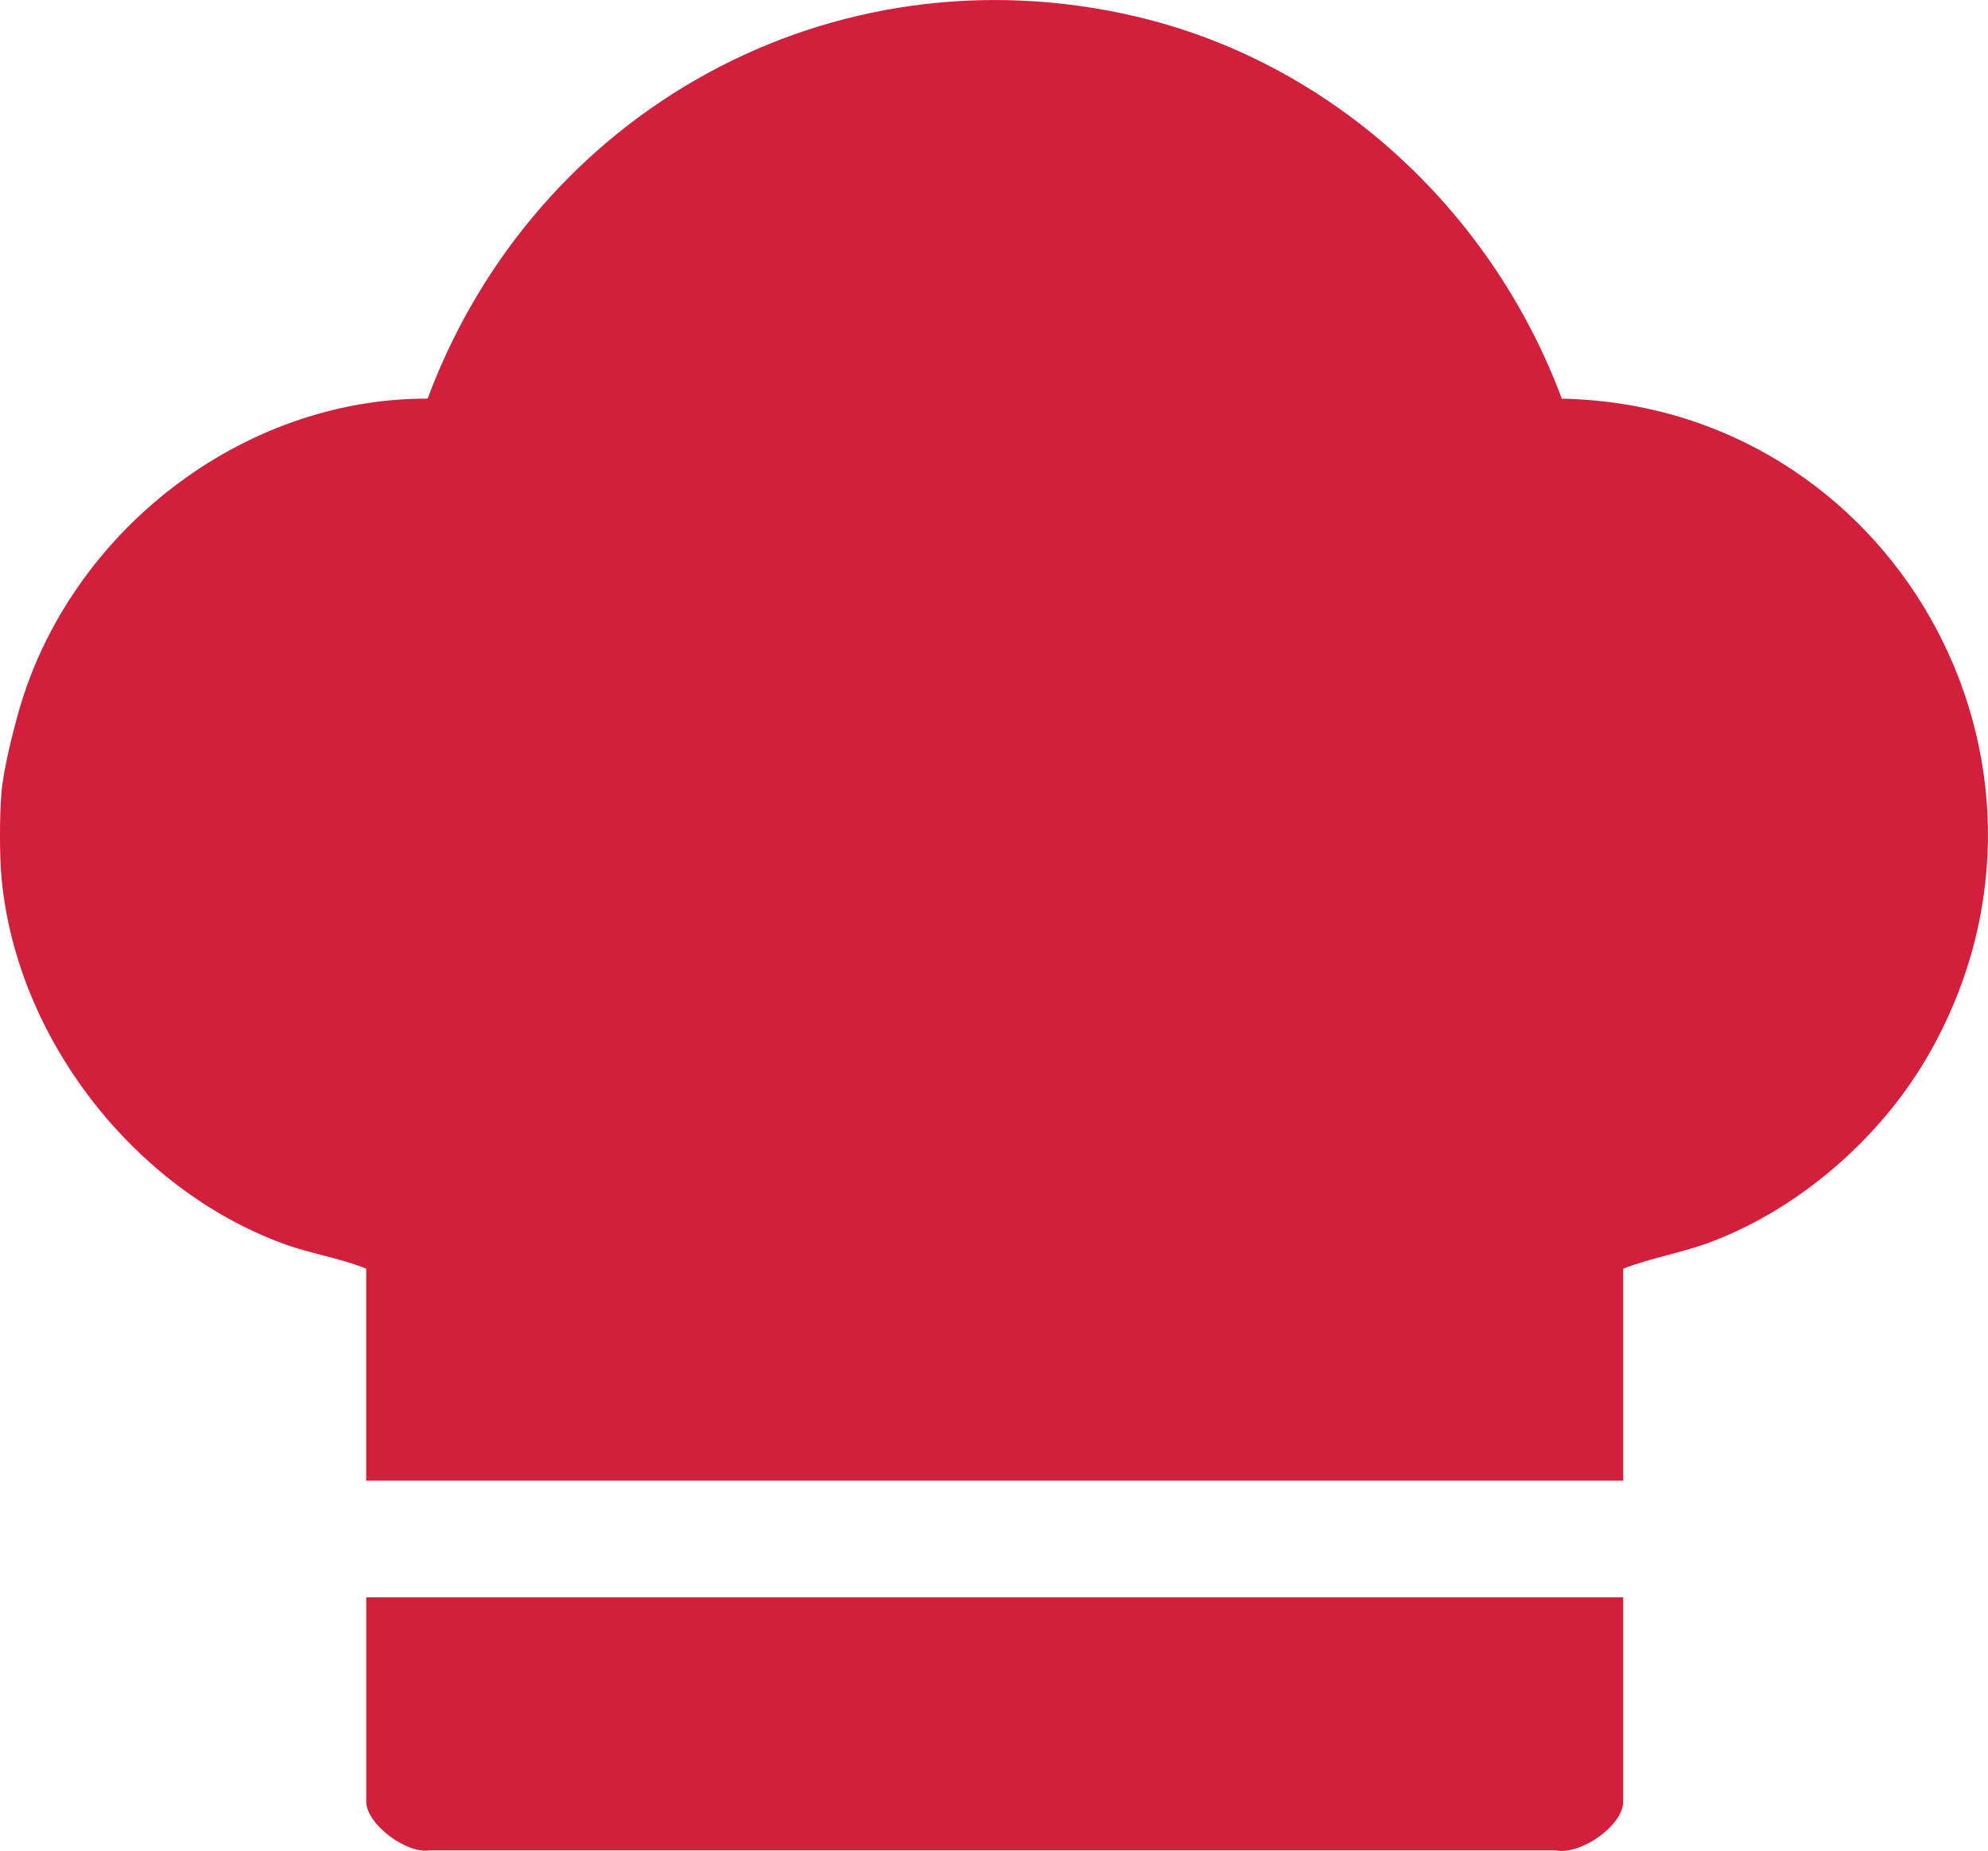
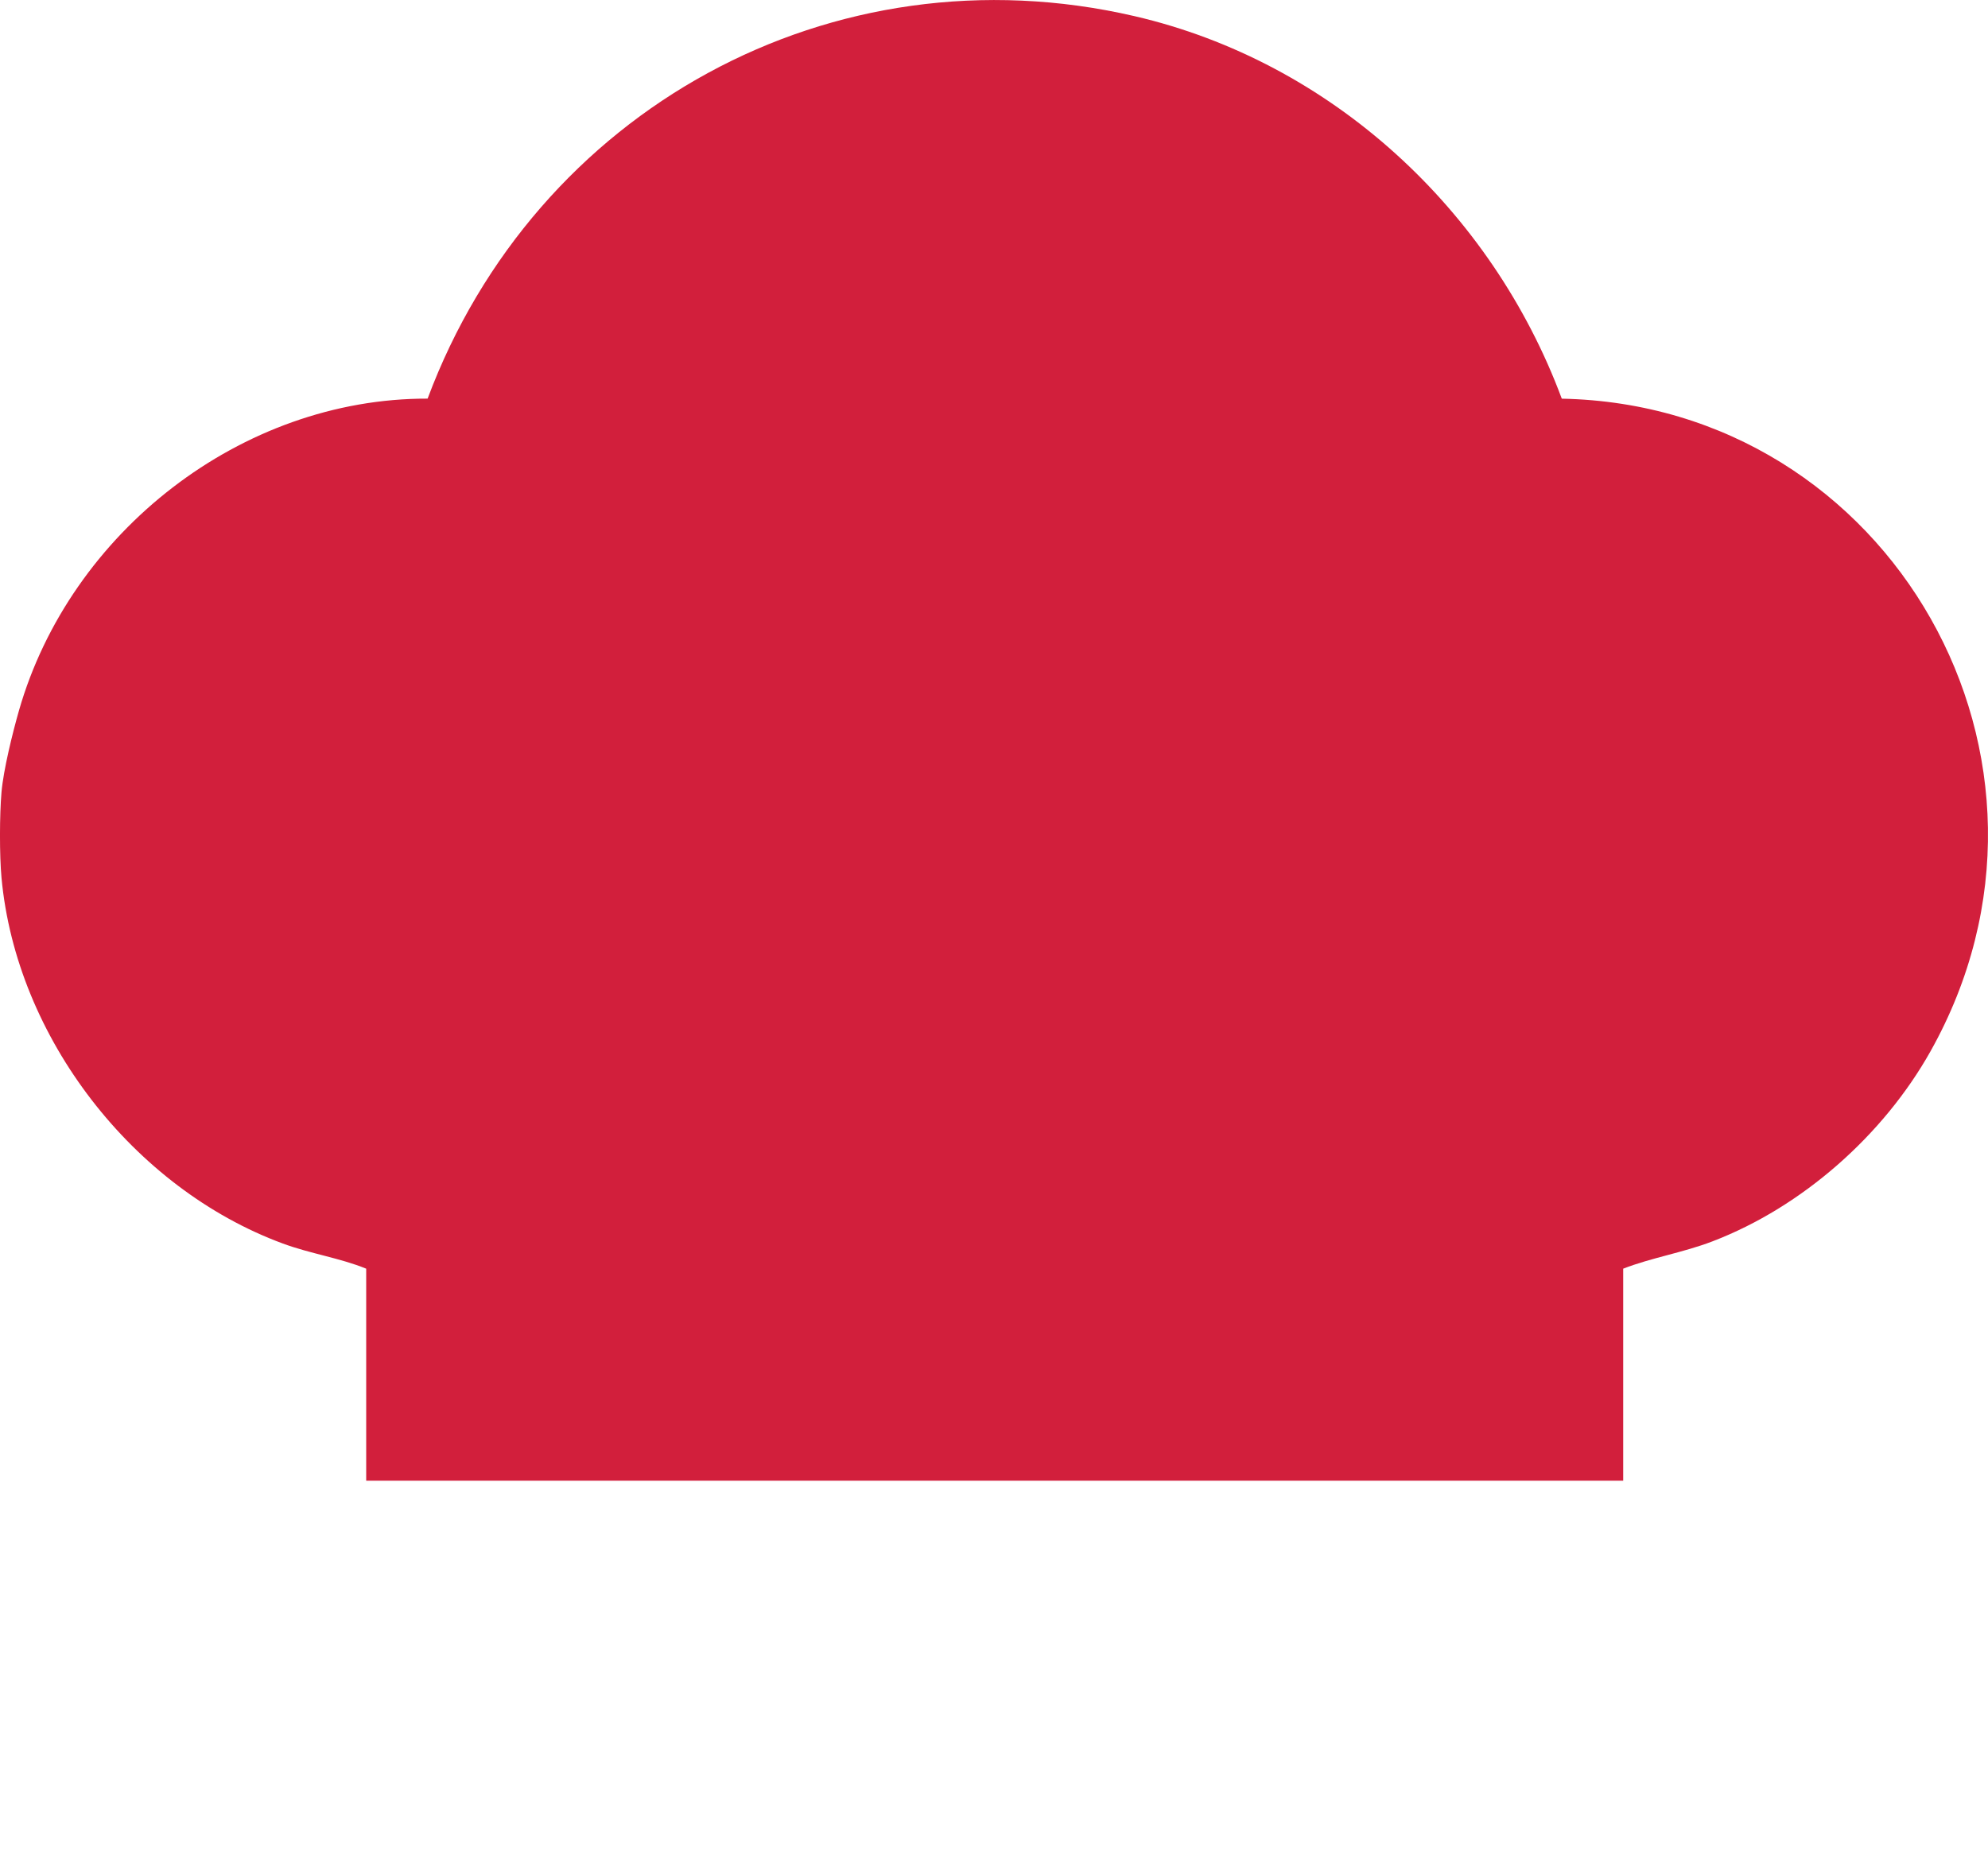
<svg xmlns="http://www.w3.org/2000/svg" id="Layer_2" data-name="Layer 2" viewBox="0 0 383.27 356.89">
  <defs>
    <style>
      .cls-1 {
        fill: #d21f3c;
      }
    </style>
  </defs>
  <g id="Layer_2-2" data-name="Layer 2">
    <g>
      <path class="cls-1" d="M.29,152.74c.37-4.29,2.14-11.45,3.37-15.75,9.86-34.38,42.87-60.21,78.78-60.13C103.2,21.26,160.4-10.4,218.71,3.11c37.99,8.8,68.85,37.39,82.39,73.76,63.43,1.25,102.54,69.86,71.06,125.88-9.07,16.14-24.7,29.98-42.03,36.61-5.66,2.17-11.75,3.14-17.19,5.26v40.88H70.6v-40.88c-5.04-2.06-10.79-2.89-16.1-4.86C25.71,229.13,3.13,200.08.29,169.24c-.4-4.37-.38-12.12,0-16.5Z" />
-       <path class="cls-1" d="M312.94,307.99v39.38c0,4.65-8.29,10.41-13.06,9.41H82.92c-4.54.75-12.31-5.05-12.31-9.41v-39.38h242.34Z" />
    </g>
  </g>
</svg>